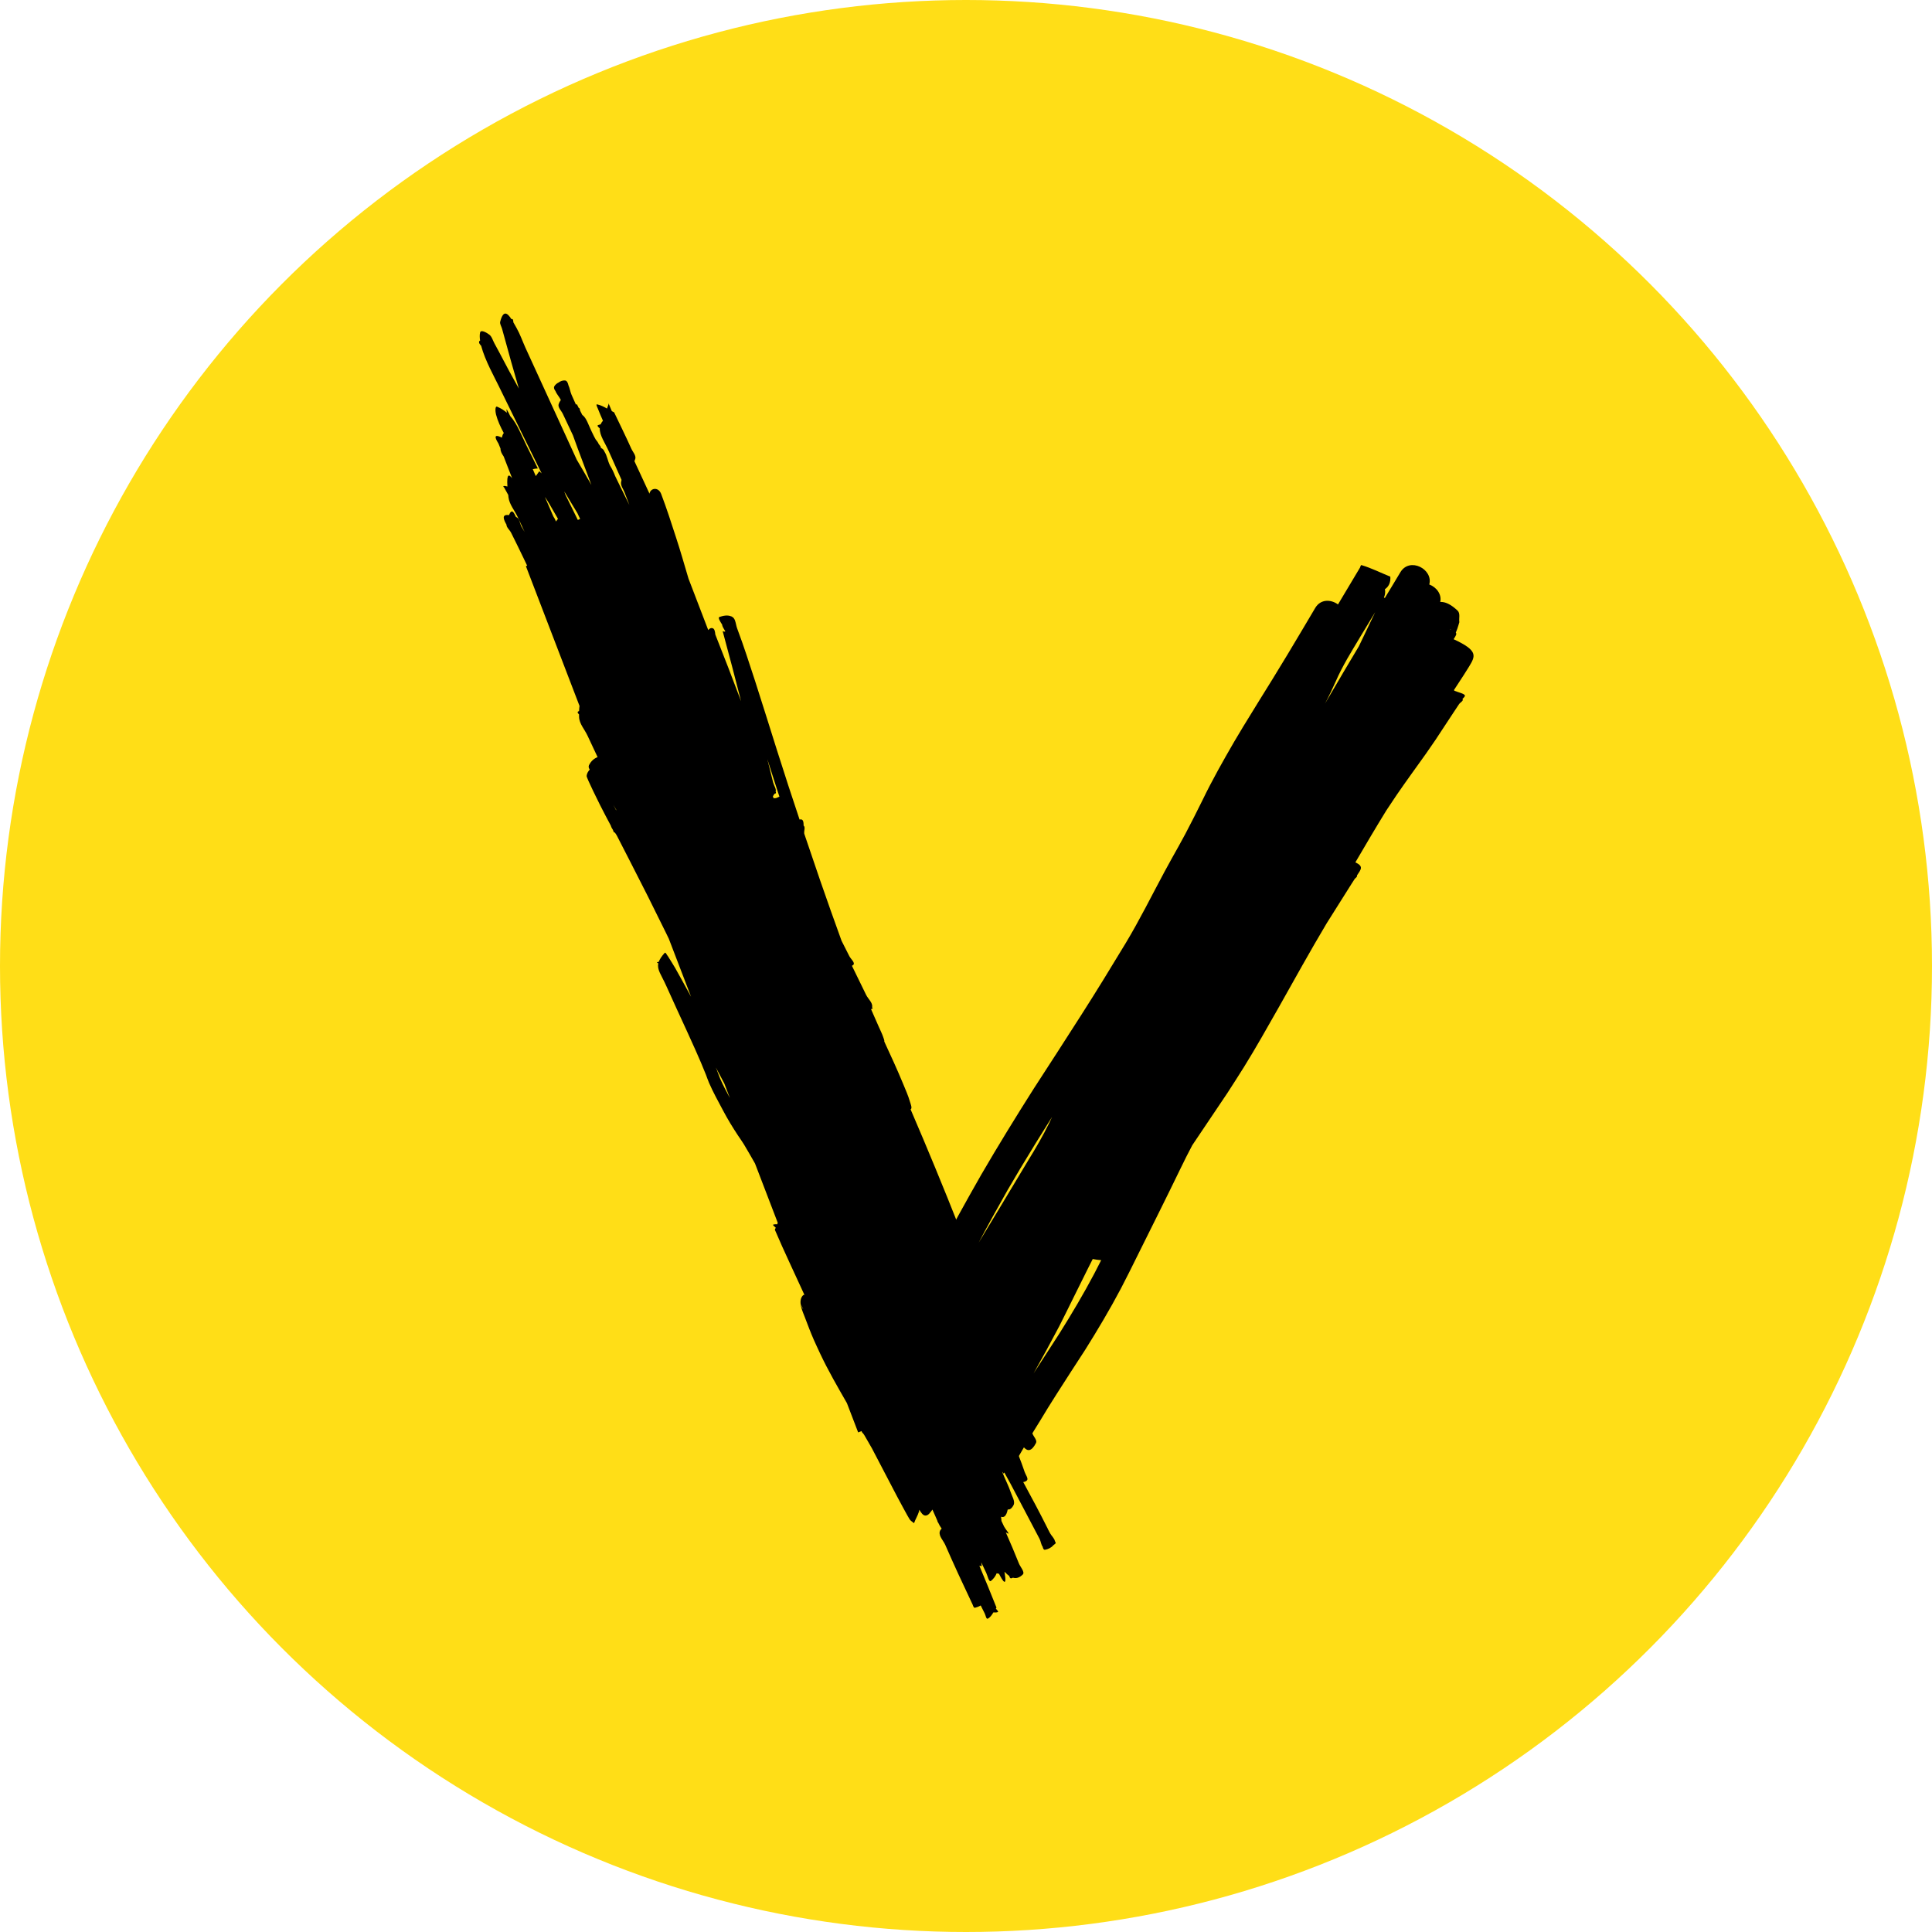
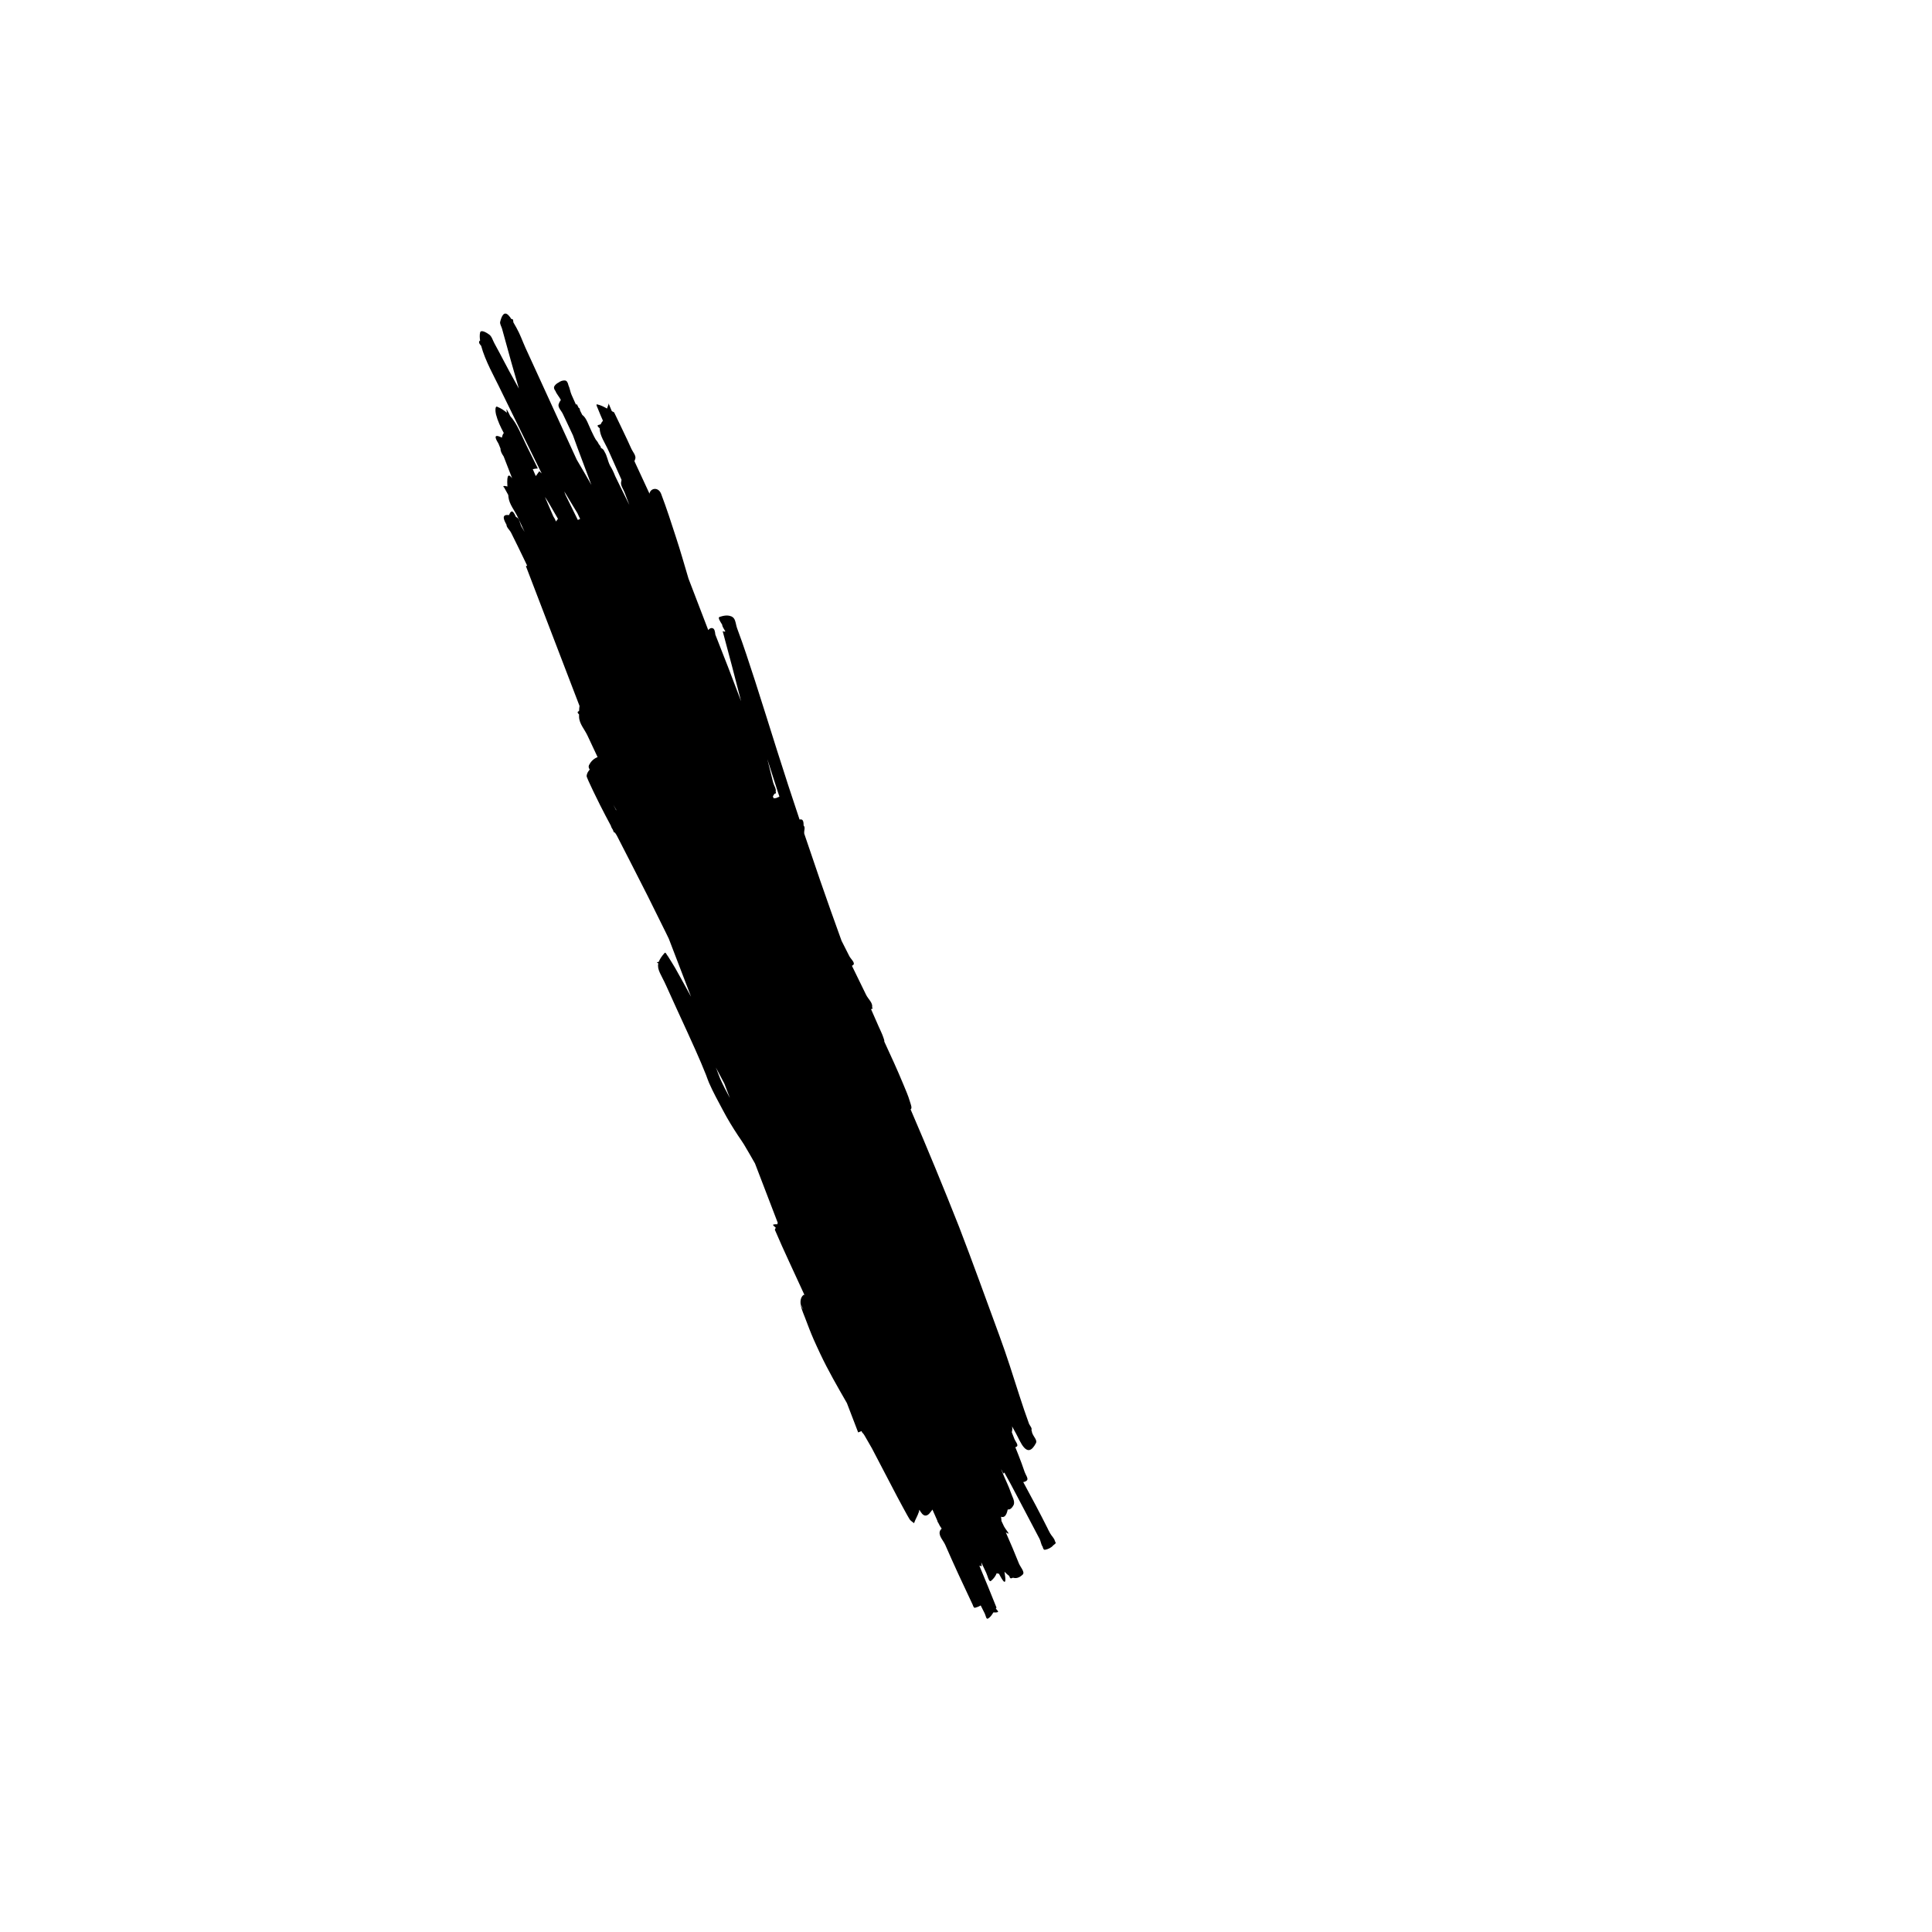
<svg xmlns="http://www.w3.org/2000/svg" width="175" height="175" viewBox="0 0 175 175" fill="none">
-   <circle cx="87.5" cy="87.5" r="87.5" fill="#FFDE17" />
  <path d="M66.576 56.205C66.527 56.073 66.458 55.96 66.348 55.889C66.328 55.876 66.306 55.867 66.284 55.856C66.282 55.838 66.276 55.826 66.26 55.834C66.257 55.835 66.253 55.836 66.249 55.838C65.911 55.681 65.503 55.771 65.17 55.884C65.008 55.938 65.21 56.263 65.411 56.577C65.424 56.775 65.587 56.979 65.7 57.184C65.677 57.225 65.606 57.227 65.459 57.17C66.028 59.283 66.591 61.399 67.128 63.52C66.367 61.499 65.592 59.483 64.794 57.477C64.766 57.202 64.727 56.941 64.525 56.895C64.372 56.859 64.256 56.945 64.153 57.074L62.363 52.407C61.992 51.163 61.639 49.912 61.233 48.677C60.807 47.358 60.379 46.036 59.887 44.739C59.631 44.073 58.919 44.203 58.83 44.715C58.375 43.734 57.92 42.753 57.466 41.772C57.491 41.708 57.517 41.646 57.542 41.569C57.639 41.266 57.312 40.933 57.176 40.623C56.866 39.913 55.962 38.047 55.627 37.35C55.557 37.318 55.488 37.279 55.419 37.242C55.33 37.035 55.242 36.829 55.158 36.62C55.144 36.586 55.172 36.481 55.16 36.513C55.099 36.676 55.041 36.841 54.984 37.006C54.69 36.842 54.393 36.688 54.079 36.626C53.948 36.6 54.12 36.922 54.173 37.06C54.31 37.413 54.461 37.761 54.615 38.108C54.52 38.214 54.454 38.323 54.407 38.434C54.336 38.451 54.261 38.472 54.181 38.501C54.064 38.543 54.153 38.658 54.326 38.803C54.306 39.438 54.814 40.128 55.136 40.858C55.52 41.728 55.91 42.596 56.298 43.464C56.279 43.549 56.263 43.634 56.255 43.706C56.224 44.011 56.463 44.304 56.573 44.6C56.714 44.982 56.86 45.361 57.007 45.741C56.782 45.278 56.556 44.814 56.322 44.355C56.122 43.945 55.922 43.535 55.722 43.124C55.593 42.793 55.447 42.476 55.265 42.188C55.253 42.163 55.241 42.139 55.229 42.114C55.052 41.753 54.983 41.27 54.772 40.944C54.704 40.782 54.612 40.651 54.465 40.593C54.456 40.59 54.446 40.59 54.436 40.587C54.438 40.468 54.33 40.336 54.221 40.205C54.172 40.069 54.066 39.939 53.96 39.809C53.903 39.704 53.862 39.63 53.815 39.545C53.796 39.507 53.764 39.442 53.746 39.405C53.266 38.457 53.148 37.871 52.741 37.581C52.677 37.453 52.611 37.325 52.547 37.197C52.517 37.096 52.494 36.9 52.453 36.967C52.449 36.973 52.444 36.98 52.44 36.987C52.377 36.862 52.314 36.738 52.251 36.613C52.22 36.63 52.195 36.635 52.167 36.647C52.033 36.347 51.88 35.999 51.772 35.763C51.655 35.505 51.612 35.159 51.491 34.905C51.436 34.653 51.344 34.472 51.164 34.461C50.971 34.449 50.762 34.522 50.594 34.65C50.438 34.725 50.301 34.84 50.217 34.98C50.136 35.115 50.194 35.267 50.318 35.427C50.419 35.698 50.674 35.96 50.8 36.231C50.709 36.352 50.636 36.489 50.6 36.613C50.513 36.91 50.863 37.214 50.994 37.514C51.255 38.07 51.581 38.763 51.899 39.435C52.167 40.209 52.464 40.972 52.749 41.74C53.019 42.469 53.295 43.196 53.568 43.924C53.132 43.155 52.687 42.393 52.238 41.633C50.684 38.255 49.135 34.875 47.591 31.492C47.322 30.893 47.107 30.265 46.783 29.696C46.693 29.537 46.596 29.363 46.499 29.195C46.491 29.029 46.472 28.882 46.363 28.899C46.35 28.901 46.34 28.908 46.328 28.911C45.965 28.347 45.591 28.045 45.308 29.136C45.255 29.342 45.421 29.571 45.479 29.788C45.733 30.728 46.049 31.856 46.302 32.77C46.558 33.662 46.776 34.43 47 35.2C46.861 34.947 46.759 34.763 46.6 34.475C45.968 33.367 45.402 32.219 44.785 31.103C44.636 30.834 44.555 30.489 44.321 30.311C44.08 30.128 43.556 29.826 43.488 30.118C43.44 30.326 43.447 30.576 43.487 30.85C43.459 30.858 43.434 30.874 43.416 30.907C43.343 31.04 43.453 31.183 43.584 31.327C43.93 32.651 44.862 34.303 45.147 34.907C46.446 37.569 47.756 40.225 49.065 42.882C48.992 42.817 48.917 42.754 48.846 42.686C48.752 42.838 48.632 42.975 48.532 43.123C48.439 42.911 48.326 42.652 48.259 42.499C48.371 42.468 48.511 42.442 48.717 42.431C48.371 41.731 48.026 41.029 47.677 40.33C47.207 39.385 46.861 38.411 46.213 37.684C46.125 37.488 46.028 37.296 45.917 37.112C45.856 37.011 45.889 37.199 45.912 37.387C45.664 37.17 45.378 36.983 45.034 36.84C44.824 36.754 44.867 37.303 44.928 37.54C45.079 38.13 45.345 38.684 45.636 39.229C45.572 39.28 45.511 39.406 45.459 39.643C44.538 39.178 44.975 39.887 45.158 40.194C45.219 40.341 45.277 40.489 45.337 40.636C45.327 40.886 45.468 41.117 45.622 41.345C45.88 42.002 46.131 42.663 46.388 43.321C46.123 42.976 45.88 42.828 45.962 44.067C45.669 43.99 45.478 43.993 45.671 44.169C45.794 44.389 45.914 44.61 46.036 44.83C46.046 44.912 46.049 44.967 46.06 45.055C46.141 45.695 46.614 46.233 46.889 46.823C46.901 46.849 47.239 47.579 47.519 48.182C47.467 48.092 47.413 48.003 47.361 47.913C47.309 47.825 47.258 47.737 47.206 47.649C47.078 47.356 47.035 46.936 46.769 46.84C46.758 46.836 46.748 46.833 46.737 46.829C46.566 46.475 46.367 46 46.104 46.658C45.359 46.553 45.661 47.135 45.876 47.52C45.871 47.772 46.167 48.002 46.291 48.246C46.688 49.029 47.087 49.861 47.469 50.651C47.563 50.846 47.656 51.041 47.749 51.237L47.636 51.28L52.493 63.944C52.473 64.064 52.46 64.221 52.454 64.405C52.305 64.449 52.26 64.544 52.45 64.704C52.451 64.784 52.45 64.859 52.452 64.948C52.47 65.558 52.962 66.079 53.221 66.642C53.521 67.29 53.827 67.934 54.13 68.58C53.816 68.698 53.528 68.948 53.376 69.272C53.37 69.276 53.366 69.277 53.36 69.281C53.335 69.296 53.334 69.316 53.345 69.34C53.342 69.348 53.337 69.355 53.334 69.364C53.293 69.474 53.345 69.591 53.418 69.709C53.269 69.873 53.154 70.061 53.136 70.288C53.122 70.463 54.343 72.899 54.349 72.912C54.715 73.623 54.986 74.158 55.33 74.79C55.364 74.921 55.434 75.048 55.52 75.173C55.56 75.294 55.597 75.43 55.683 75.41C55.685 75.409 55.687 75.409 55.69 75.408C55.764 75.509 55.833 75.609 55.886 75.712C56.279 76.482 56.676 77.25 57.07 78.02C59.017 81.829 58.307 80.431 60.328 84.508C60.413 84.682 60.496 84.856 60.581 85.03L62.597 90.287C62.006 89.209 61.363 88.037 61.153 87.674C60.947 87.317 60.721 86.974 60.506 86.624C60.406 86.521 60.294 86.215 60.206 86.313C59.921 86.632 59.755 86.889 59.671 87.122C59.507 87.145 59.44 87.191 59.617 87.248C59.621 87.254 59.625 87.26 59.628 87.266C59.502 87.845 59.907 88.31 60.338 89.274C60.648 89.967 60.964 90.656 61.279 91.347C63.067 95.262 61.45 91.69 63.001 95.124C63.456 96.169 63.564 96.388 63.95 97.362C64.042 97.596 64.117 97.837 64.217 98.067C64.591 98.93 65.051 99.755 65.491 100.582C65.907 101.372 66.371 102.132 66.861 102.872C67.036 103.138 67.225 103.393 67.39 103.666C67.733 104.234 68.058 104.813 68.389 105.389L70.449 110.761C70.431 110.806 70.413 110.851 70.395 110.897C70.278 110.889 70.162 110.89 70.051 110.922C69.946 110.952 70.146 111.087 70.267 111.203C70.24 111.265 70.215 111.33 70.184 111.388C71.031 113.375 71.971 115.319 72.863 117.286C72.815 117.283 72.771 117.293 72.734 117.331C72.231 117.848 72.705 118.789 72.905 119.321C73.161 119.999 73.426 120.7 73.716 121.362C73.901 121.785 74.102 122.201 74.295 122.621C75.02 124.159 75.87 125.624 76.713 127.093L77.732 129.748L78.061 129.622C78.017 129.7 78.156 129.807 78.217 129.887C78.243 129.922 78.279 129.98 78.313 130.033C78.534 130.418 78.754 130.805 78.978 131.187C79.749 132.641 80.492 134.109 81.264 135.562C81.265 135.564 82.278 137.463 82.4 137.63C82.505 137.774 82.663 137.857 82.794 137.97C82.914 137.614 83.132 137.285 83.236 136.926C83.234 136.921 83.227 136.909 83.225 136.905C83.23 136.906 83.236 136.905 83.242 136.906C83.242 136.906 83.242 136.906 83.242 136.907C83.256 136.857 83.266 136.805 83.275 136.754C83.427 137.003 83.584 137.269 83.816 137.279C84.1 137.29 84.269 136.982 84.46 136.738C84.529 136.894 84.548 136.937 84.714 137.31C84.786 137.472 84.845 137.611 84.907 137.753C84.919 137.825 84.935 137.889 84.972 137.904C85.061 138.096 85.16 138.28 85.298 138.468C85.211 138.54 85.144 138.627 85.118 138.748C85.033 139.154 85.454 139.548 85.626 139.946C86.395 141.713 87.208 143.46 88.032 145.2C88.126 145.344 88.168 145.665 88.315 145.631C88.487 145.59 88.67 145.521 88.831 145.421C88.951 145.663 89.07 145.905 89.195 146.144C89.28 146.306 89.328 146.689 89.471 146.618C89.695 146.507 89.841 146.283 89.981 146.05C90.117 146.063 90.251 146.065 90.376 146.023C90.481 145.988 90.307 145.835 90.202 145.705C90.222 145.676 90.24 145.643 90.262 145.616C89.759 144.345 89.236 143.081 88.71 141.82C88.784 141.83 88.857 141.842 88.927 141.862C88.909 141.747 88.897 141.632 88.882 141.517C89.026 141.831 89.171 142.143 89.325 142.452C89.454 142.71 89.571 143.357 89.767 143.195C90.019 142.986 90.18 142.754 90.277 142.508C90.344 142.527 90.416 142.541 90.49 142.554C90.812 143.183 91.249 143.898 90.984 142.366C91.176 142.559 91.319 142.685 91.421 142.753C91.453 142.893 91.505 142.988 91.614 142.961C91.669 142.947 91.711 142.926 91.757 142.908C92.024 142.992 92.317 142.934 92.638 142.623C92.864 142.404 92.421 141.944 92.291 141.613C91.917 140.668 91.517 139.735 91.107 138.806C91.171 138.839 91.231 138.871 91.3 138.903C91.505 139 91.051 138.485 90.945 138.266C90.866 138.101 90.79 137.935 90.712 137.77C90.705 137.641 90.692 137.512 90.671 137.386C90.929 137.487 91.155 137.341 91.281 136.724C91.449 136.755 91.628 136.665 91.804 136.337C91.98 136.01 91.673 135.54 91.546 135.156C91.385 134.665 91.146 134.202 90.946 133.724C90.86 133.519 90.774 133.313 90.687 133.107C90.692 133.109 90.698 133.11 90.703 133.113C90.744 133.192 90.77 133.242 90.881 133.478C90.908 133.443 90.942 133.413 90.973 133.381C91.161 133.719 91.347 134.059 91.534 134.398C91.757 134.821 91.981 135.244 92.204 135.667C92.635 136.483 93.69 138.479 94.168 139.4C94.276 139.607 94.305 139.931 94.441 140.093C94.481 140.273 94.541 140.396 94.656 140.377C94.926 140.33 95.224 140.197 95.405 139.974C95.469 139.928 95.533 139.88 95.588 139.828C95.649 139.769 95.623 139.689 95.551 139.599C95.525 139.357 95.239 139.118 95.115 138.879C95.07 138.792 94.971 138.607 94.912 138.495C94.914 138.494 94.915 138.494 94.917 138.493C94.2 137.062 93.45 135.649 92.684 134.245C92.808 134.227 92.922 134.187 93.014 134.1C93.182 133.942 92.901 133.592 92.818 133.345C92.64 132.808 92.439 132.278 92.233 131.751C92.146 131.53 92.056 131.311 91.968 131.09C92.015 131.075 92.06 131.053 92.102 131.024C92.281 130.901 91.961 130.547 91.875 130.314C91.802 130.117 91.725 129.921 91.649 129.726C91.661 129.67 91.673 129.619 91.684 129.555C91.703 129.436 91.694 129.317 91.672 129.198C91.797 129.429 91.921 129.659 92.051 129.887C92.391 130.483 93.018 132.309 93.842 130.703C93.963 130.466 93.647 130.157 93.536 129.89C93.521 129.854 93.502 129.812 93.487 129.776C93.481 129.703 93.457 129.619 93.426 129.531C93.512 129.377 93.305 129.165 93.213 128.975C92.906 128.13 92.615 127.279 92.341 126.423C91.764 124.619 91.196 122.811 90.542 121.032C89.326 117.724 88.136 114.405 86.868 111.114C85.459 107.549 83.998 104.006 82.481 100.487C82.656 100.399 82.489 100.016 82.424 99.792C82.265 99.241 82.028 98.714 81.809 98.183C81.261 96.859 80.684 95.609 80.094 94.334C80.131 94.278 80.04 94.052 80.004 93.945C79.891 93.613 79.728 93.3 79.588 92.979C79.583 92.968 79.238 92.176 78.902 91.418C78.905 91.414 78.909 91.409 78.912 91.403C78.958 91.382 79.004 91.362 79.051 91.348C79.031 91.311 79.012 91.273 78.992 91.236C78.993 91.23 78.996 91.225 78.997 91.219C79.07 90.835 78.635 90.488 78.456 90.122C78.026 89.242 77.596 88.361 77.167 87.48C77.214 87.457 77.259 87.429 77.298 87.389C77.48 87.205 77.055 86.859 76.927 86.597C76.925 86.595 76.575 85.9 76.23 85.22C76.225 85.206 76.219 85.192 76.214 85.177C75.561 83.378 74.921 81.574 74.295 79.765C73.809 78.351 73.327 76.937 72.85 75.52C72.849 75.503 72.846 75.485 72.844 75.468C72.821 75.24 72.965 74.925 72.793 74.784C72.788 74.465 72.768 74.144 72.424 74.234C72.081 73.205 71.737 72.176 71.402 71.144C70.411 68.093 70.356 67.87 69.402 64.854C69.069 63.801 68.733 62.749 68.399 61.697C67.791 59.854 67.423 58.662 66.768 56.912C66.687 56.697 66.658 56.425 66.576 56.205L66.576 56.205ZM83.242 136.907C83.24 136.913 83.238 136.919 83.236 136.925C83.357 137.142 83.362 137.144 83.242 136.907ZM69.505 68.768C69.73 69.476 69.947 70.159 70.368 71.455C70.444 71.69 70.524 71.923 70.6 72.158C70.494 72.197 70.389 72.248 70.283 72.296C70.213 72.29 70.145 72.297 70.079 72.315C70.055 72.253 70.031 72.192 70.007 72.13C70.051 72.067 70.101 71.983 70.15 71.902C70.179 71.892 70.211 71.885 70.24 71.874C70.303 71.847 70.298 71.787 70.257 71.709C70.34 71.472 70.099 71.155 70.031 70.882C69.286 67.87 69.642 69.33 69.505 68.768V68.768ZM52.548 47.007C52.477 47.033 52.406 47.061 52.339 47.097C51.965 46.336 51.591 45.575 51.217 44.815C51.181 44.714 51.146 44.613 51.111 44.512C51.504 45.168 51.901 45.821 52.298 46.475C52.322 46.527 52.501 46.913 52.548 47.007L52.548 47.007ZM50.54 46.993C50.475 47.069 50.415 47.151 50.359 47.236C50.294 47.068 50.218 46.911 50.12 46.774C49.865 46.184 49.71 45.821 49.373 45.047C49.375 45.045 49.378 45.044 49.38 45.041C49.497 45.22 49.618 45.398 49.724 45.582C49.919 45.918 50.233 46.47 50.54 46.993V46.993ZM65.611 98.146L66.112 99.454C65.799 98.873 65.487 98.289 65.225 97.685C65.121 97.444 65.042 97.193 64.945 96.949C64.9 96.834 64.879 96.788 64.84 96.691C65.099 97.175 65.353 97.661 65.611 98.146L65.611 98.146ZM55.837 73.391C55.824 73.381 55.811 73.375 55.798 73.369C55.723 73.224 55.636 73.056 55.557 72.9C55.65 73.064 55.744 73.227 55.837 73.391L55.837 73.391ZM72.763 118.593C72.692 118.515 72.618 118.381 72.541 118.159C72.617 118.303 72.688 118.449 72.763 118.593Z" fill="black" />
-   <path d="M112.656 65.737C112.369 66.21 112.085 66.685 111.805 67.162C110.797 68.9 109.807 70.65 108.931 72.461C108.42 73.49 107.908 74.519 107.369 75.534C106.789 76.624 106.732 76.69 106.123 77.79C105.908 78.177 105.698 78.566 105.485 78.954C104.319 81.123 103.227 83.333 101.957 85.443C100.635 87.628 99.304 89.808 97.926 91.959C96.503 94.178 95.08 96.398 93.639 98.606C92.009 101.175 90.413 103.766 88.884 106.397C87.495 108.841 86.114 111.29 84.862 113.809C83.804 115.864 82.763 117.928 81.739 120.001C81.46 120.572 81.181 121.143 80.829 121.672C80.202 122.715 81.143 123.731 82.099 123.793C81.735 124.378 81.367 124.961 80.998 125.544C80.412 126.47 79.837 127.402 79.26 128.334C78.665 129.324 79.485 130.286 80.388 130.432C80.108 131.665 81.656 132.563 82.588 131.971C82.723 132.119 82.887 132.241 83.067 132.334C83.011 132.419 82.956 132.504 82.901 132.59C82.799 132.752 82.698 132.913 82.594 133.073C81.667 134.564 84.013 136.043 84.991 134.656C85.513 135.148 86.011 135.675 86.649 135.995C86.87 136.106 86.996 135.72 87.143 135.558C87.316 135.37 87.728 134.66 87.82 134.497C88.109 133.985 88.386 133.436 88.656 132.903C88.822 132.624 88.989 132.345 89.154 132.065C89.302 133.205 91.065 133.944 91.811 132.702L91.812 132.702C92.416 131.65 93.034 130.607 93.667 129.573C93.853 129.272 94.04 128.973 94.224 128.672C95.2 127.079 94.664 127.921 95.737 126.228C96.577 124.902 97.438 123.59 98.291 122.273C99.43 120.455 100.529 118.611 101.531 116.714C101.995 115.835 102.582 114.641 103.024 113.751C104.326 111.128 105.641 108.511 106.916 105.874C107.259 105.153 107.624 104.443 107.995 103.737C109.06 102.158 110.117 100.574 111.183 98.995C111.635 98.291 112.247 97.345 112.684 96.642C113.779 94.88 114.789 93.068 115.817 91.266C117.252 88.72 118.664 86.158 120.161 83.647C120.916 82.44 121.673 81.234 122.438 80.032C122.534 79.884 122.63 79.735 122.726 79.587C122.834 79.493 122.965 79.398 122.909 79.305C123.289 78.732 123.537 78.48 122.771 78.109C123.69 76.537 124.614 74.967 125.57 73.416C125.881 72.947 126.193 72.477 126.507 72.01C127.373 70.748 128.28 69.512 129.167 68.264C129.748 67.442 130.311 66.607 130.854 65.76C130.977 65.581 131.02 65.511 131.669 64.522C131.833 64.274 131.999 64.028 132.163 63.779C132.265 63.624 132.613 63.462 132.467 63.312C132.467 63.312 132.467 63.312 132.467 63.312C132.862 62.938 132.797 62.924 131.759 62.579C131.734 62.553 131.718 62.536 131.695 62.511C131.994 62.054 132.294 61.598 132.589 61.139C132.623 61.086 133.023 60.453 133.075 60.368C133.655 59.408 133.9 58.93 131.669 57.9C131.866 57.59 131.974 57.431 131.867 57.304C131.912 57.187 131.959 57.069 132.003 56.95C132.075 56.757 132.125 56.554 132.187 56.356C132.131 56.004 132.299 55.562 132.019 55.3C131.384 54.711 130.896 54.504 130.458 54.525C130.609 53.814 130.101 53.181 129.463 52.941C129.841 51.562 127.694 50.425 126.848 51.83C126.624 52.205 126.399 52.58 126.172 52.954C125.927 53.358 125.683 53.761 125.439 54.166C125.412 54.15 125.385 54.136 125.357 54.12C125.472 53.86 125.493 53.605 125.446 53.37C125.77 53.157 125.981 52.78 125.934 52.232C125.068 51.886 124.225 51.455 123.335 51.192C123.236 51.163 123.233 51.343 123.185 51.42C122.954 51.788 122.747 52.171 122.517 52.538C122.077 53.277 121.636 54.014 121.195 54.751C120.573 54.29 119.631 54.237 119.135 55.063L118.905 55.452C118.589 55.988 118.269 56.522 117.953 57.058C117.072 58.546 116.182 60.029 115.274 61.5C114.403 62.913 113.518 64.318 112.658 65.737L112.656 65.737ZM92.426 105.83C93.363 104.264 94.324 102.713 95.298 101.169C95.208 101.362 95.116 101.565 95.029 101.741C94.461 102.895 93.817 104.008 93.14 105.1C92.307 106.483 91.481 107.869 90.647 109.25C89.979 110.354 89.312 111.457 88.646 112.562C89.499 110.952 90.379 109.357 91.28 107.774C91.658 107.123 92.04 106.476 92.426 105.83L92.426 105.83ZM123.191 57.72C123.542 57.141 123.892 56.561 124.242 55.981C124.35 55.805 124.457 55.629 124.563 55.452C124.074 56.482 123.585 57.513 123.087 58.539C122.633 59.298 122.178 60.056 121.73 60.818C121.158 61.788 120.588 62.76 120.02 63.732C120.375 63.063 120.696 62.377 121.007 61.686C121.309 60.993 121.661 60.326 122.033 59.67C122.412 59.015 122.801 58.367 123.191 57.72L123.191 57.72ZM131.341 57.05C131.363 57.035 131.385 57.02 131.408 57.008C131.412 57.006 131.425 57.009 131.422 57.012C131.399 57.028 131.376 57.062 131.347 57.052C131.345 57.051 131.343 57.051 131.341 57.05L131.341 57.05ZM98.979 114.042C99.226 114.095 99.486 114.123 99.745 114.145C99.541 114.55 99.337 114.954 99.117 115.371C98.14 117.221 97.071 119.019 95.959 120.79C95.18 121.991 94.4 123.191 93.625 124.395C94.415 122.987 95.191 121.571 95.941 120.14C96.827 118.391 97.676 116.622 98.56 114.871C98.698 114.594 98.839 114.318 98.979 114.042L98.979 114.042ZM87.155 135.425C87.157 135.427 87.157 135.427 87.158 135.428C87.142 135.454 87.095 135.533 87.109 135.506C87.124 135.479 87.139 135.452 87.154 135.425L87.155 135.425Z" fill="black" />
</svg>